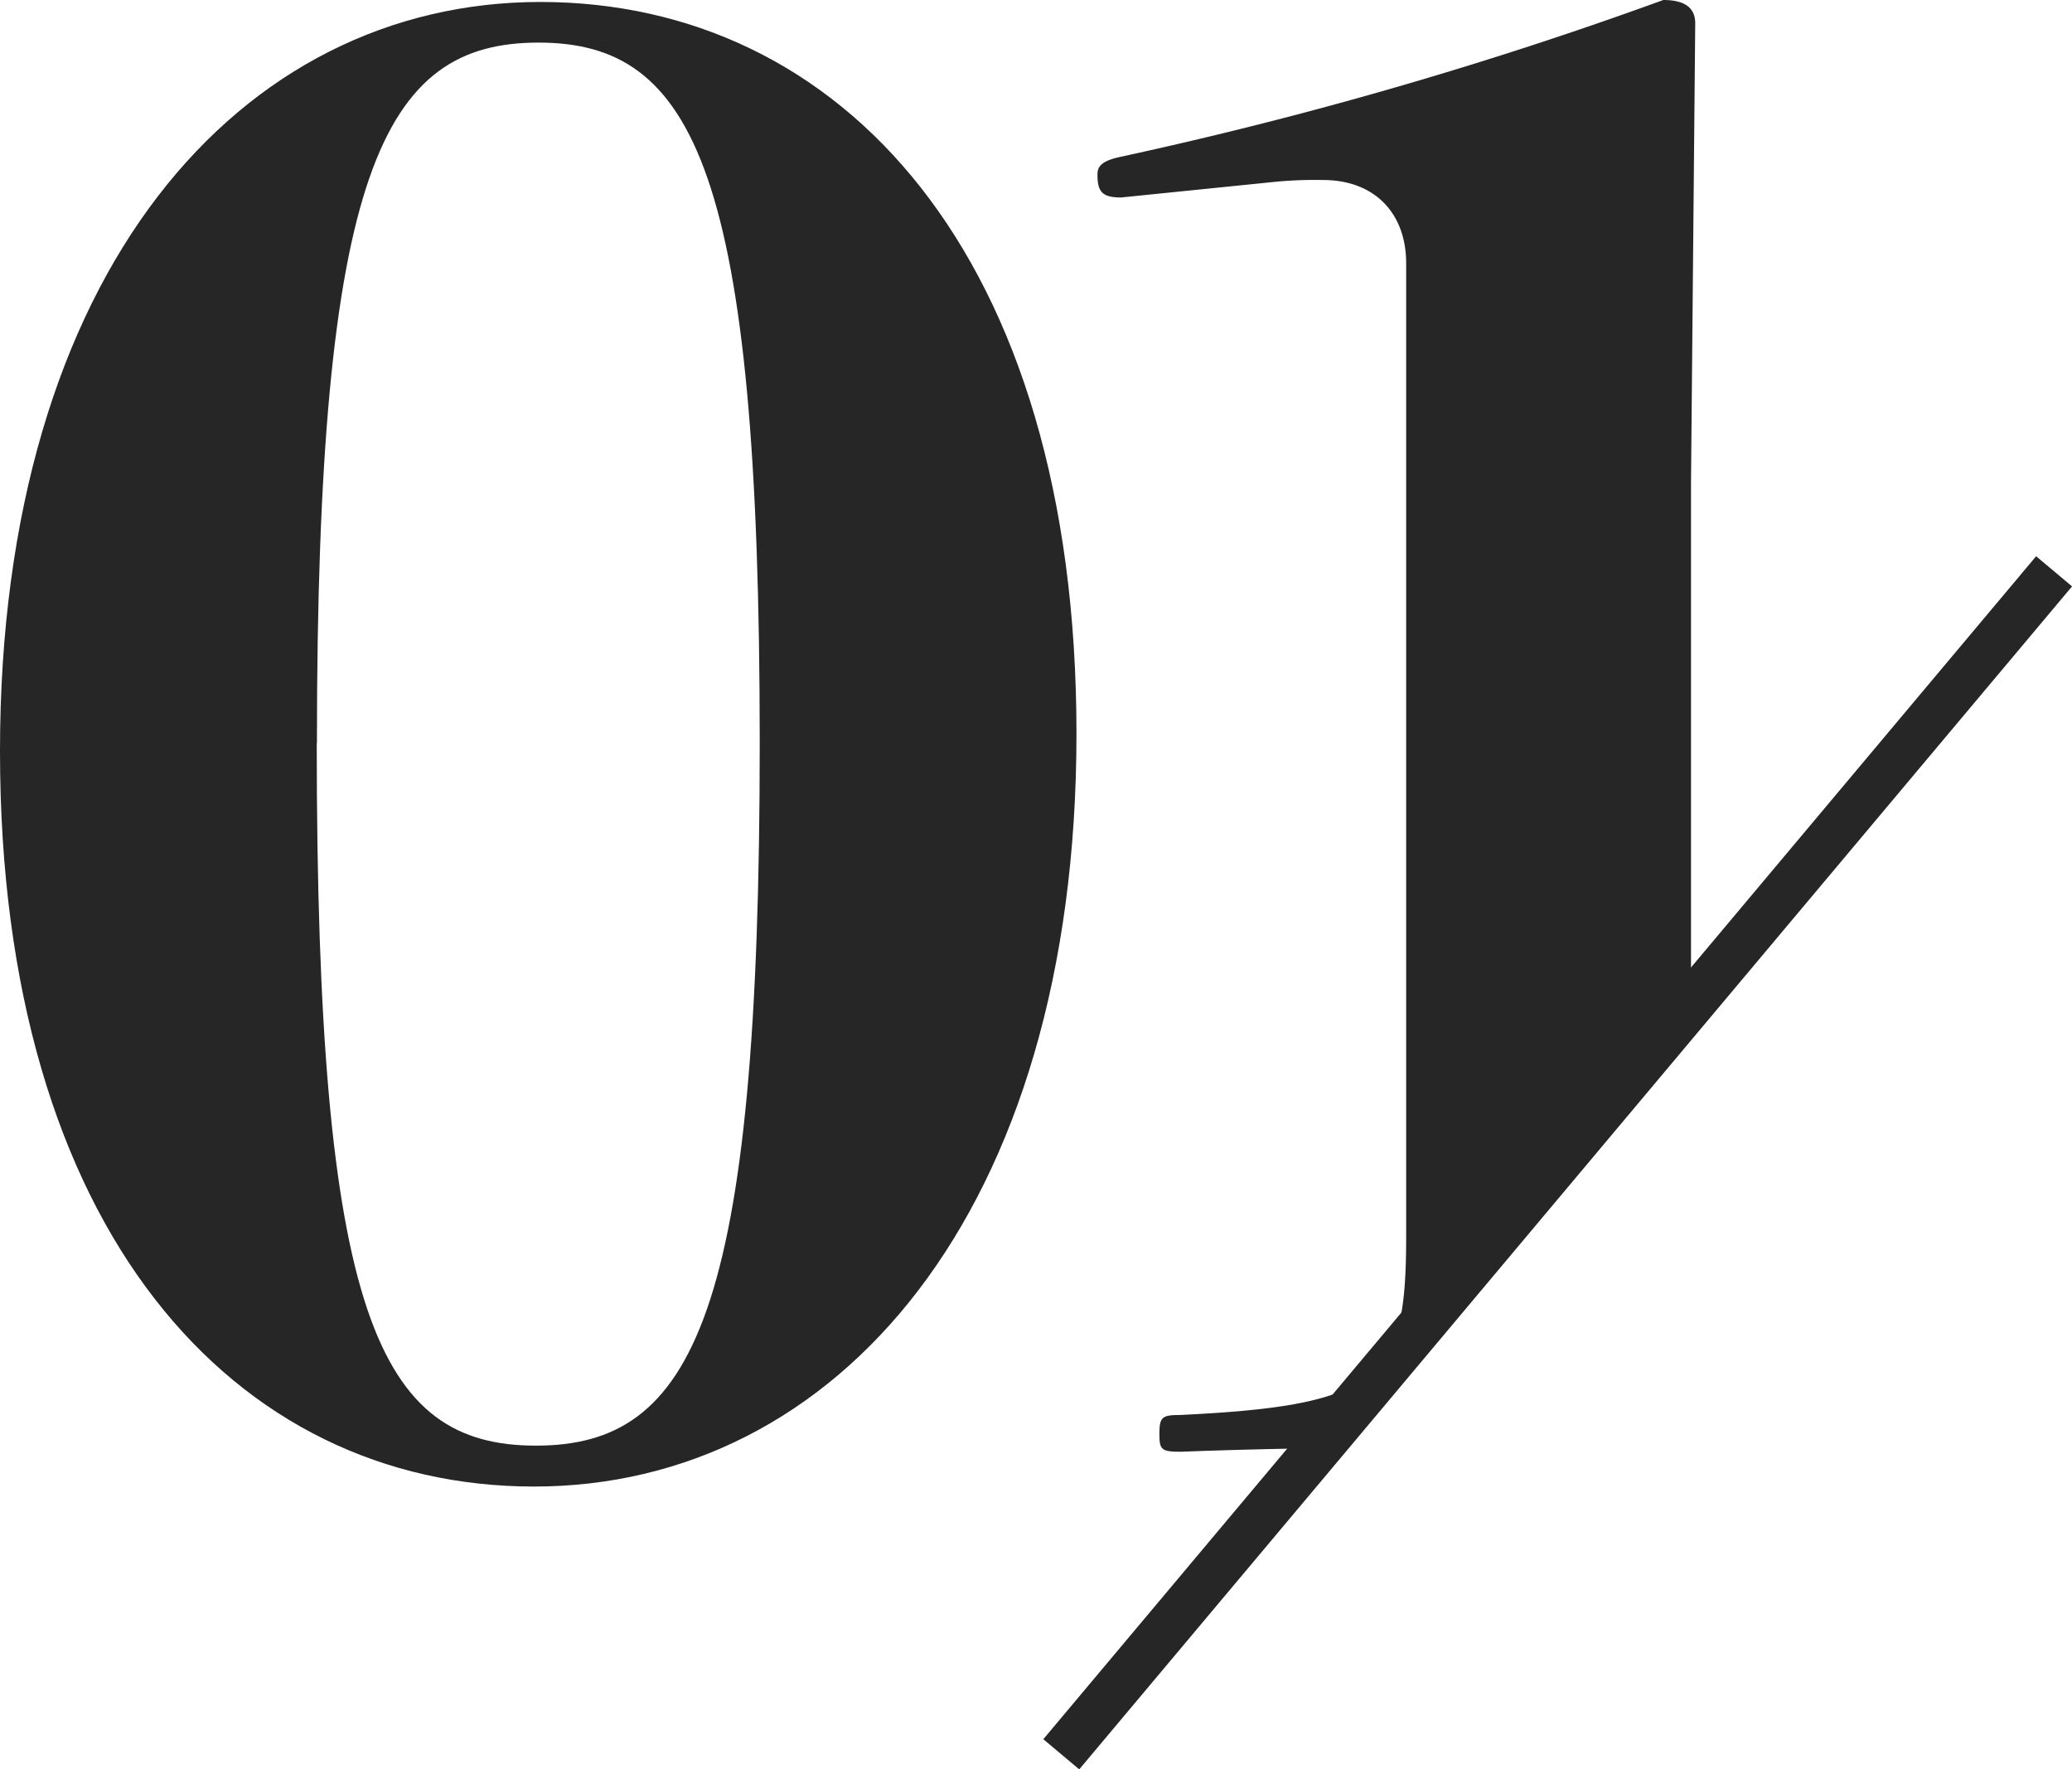
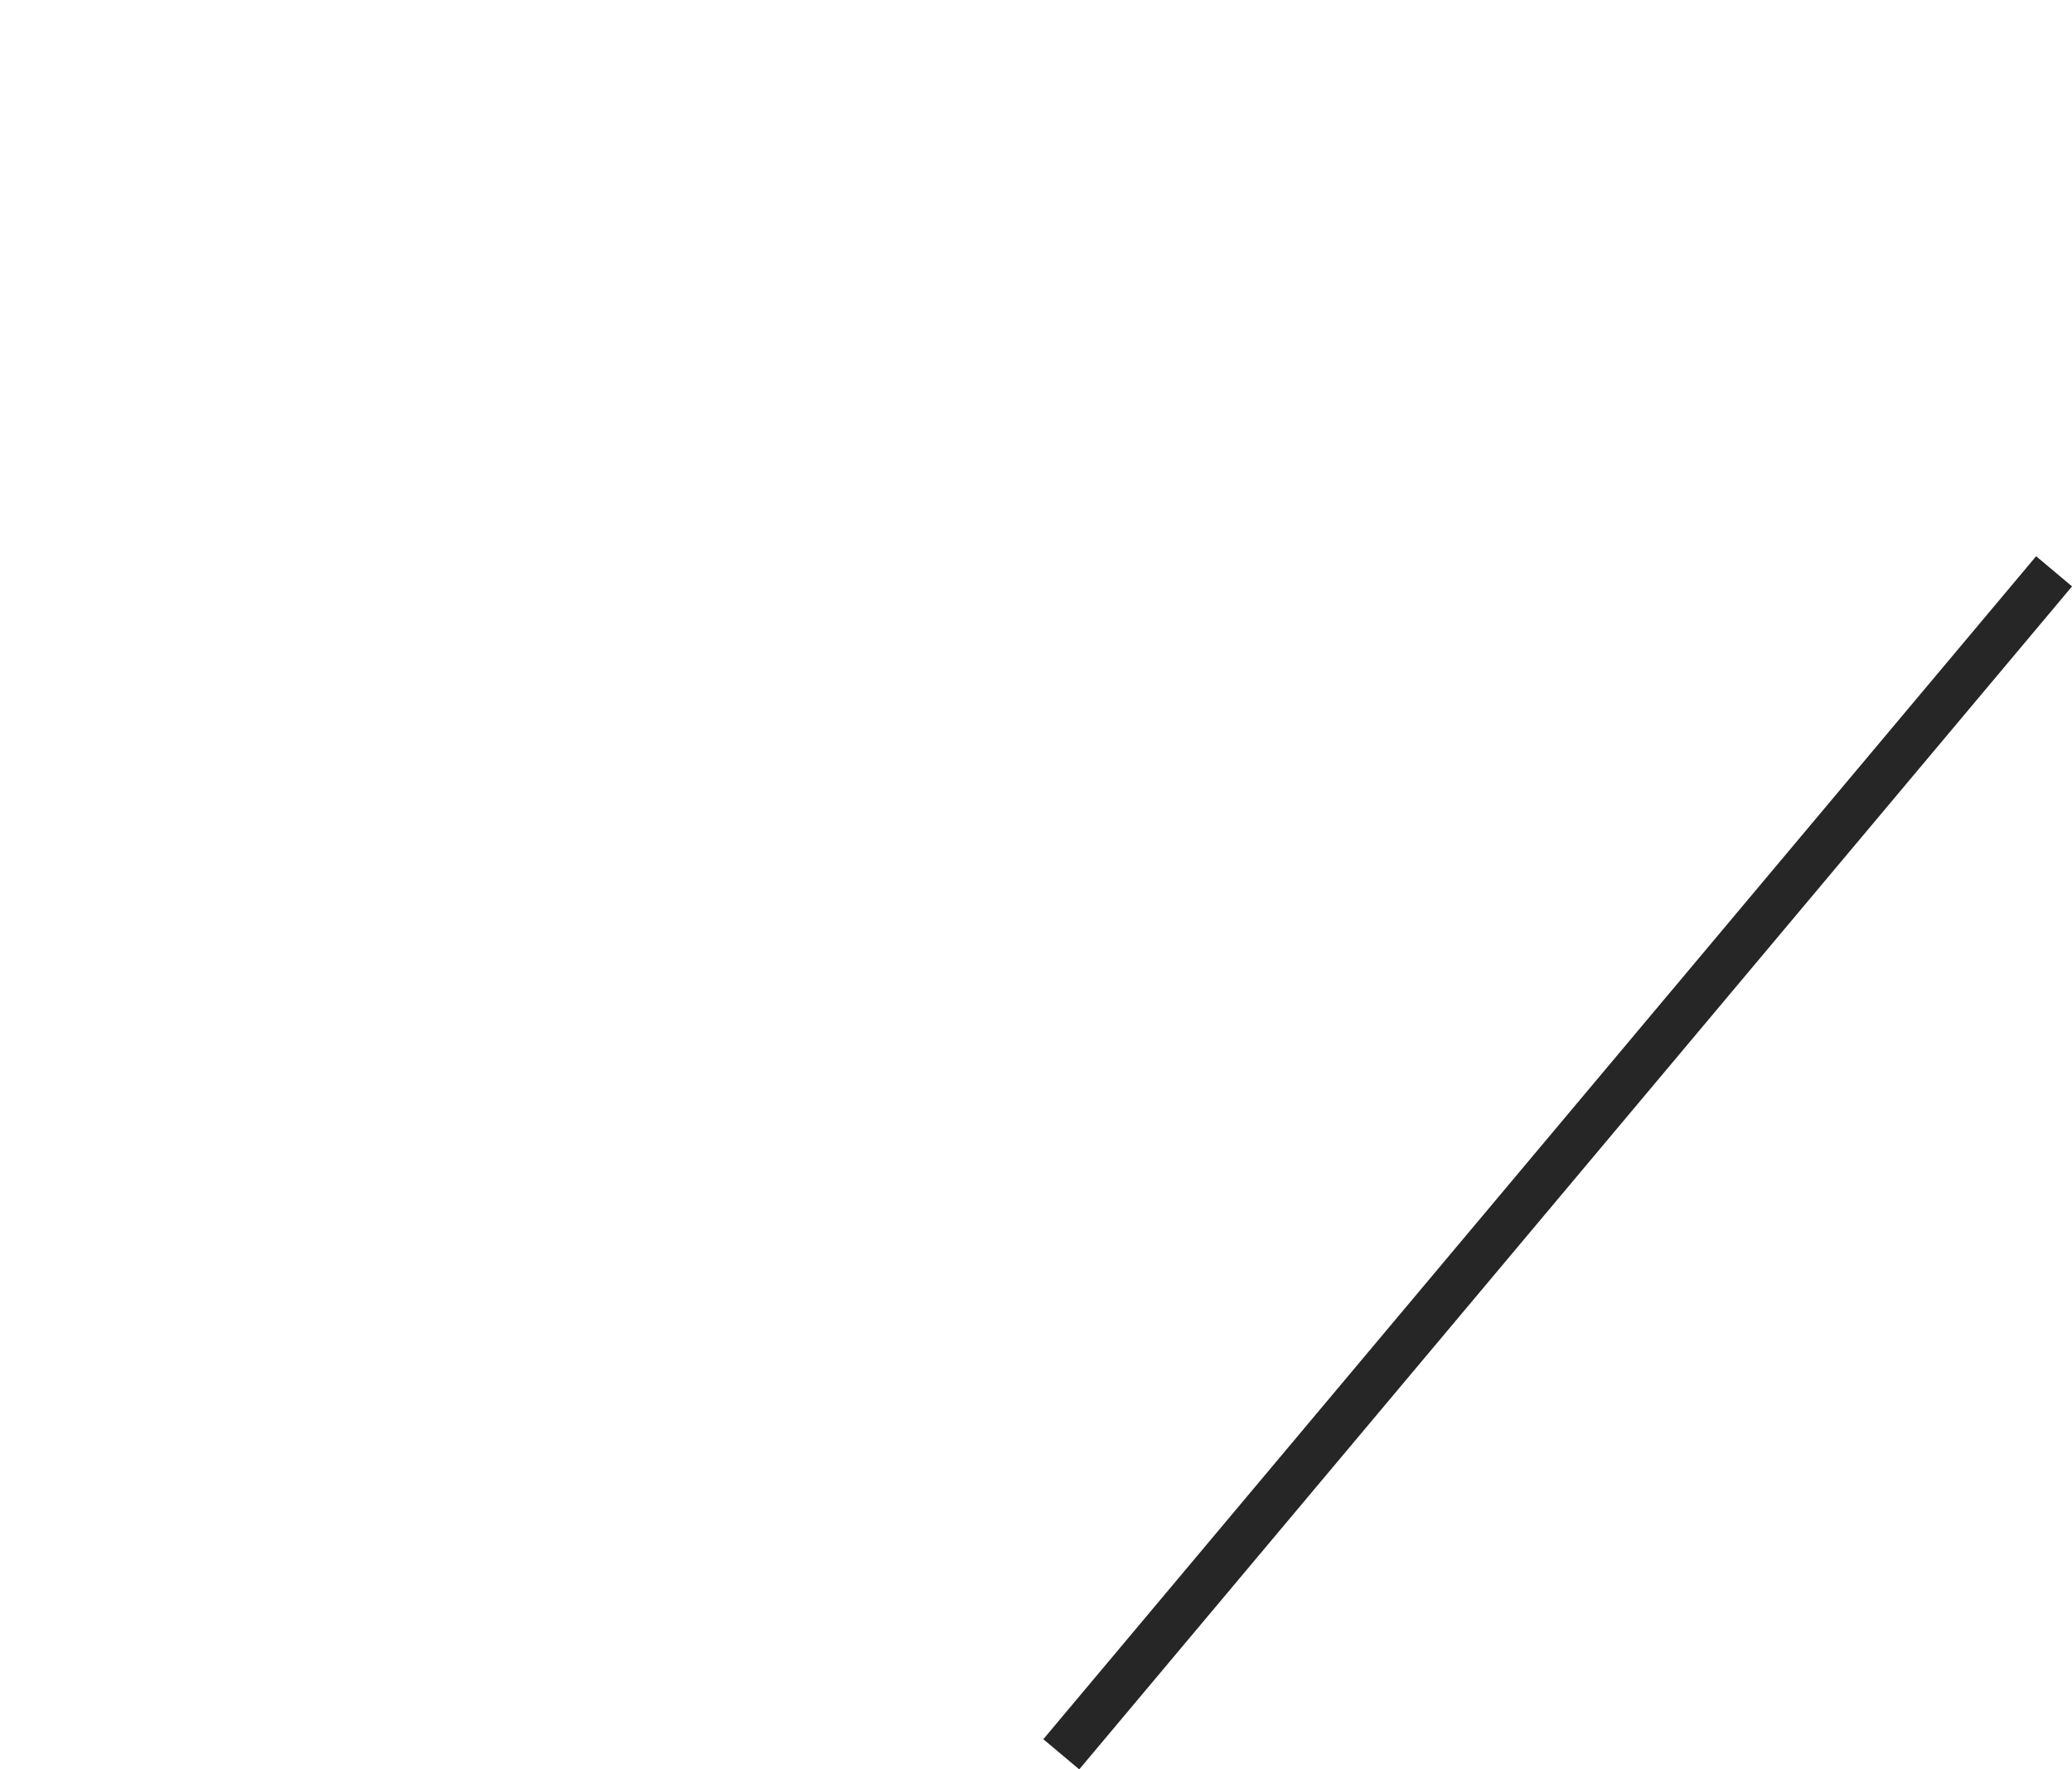
<svg xmlns="http://www.w3.org/2000/svg" viewBox="0 0 220.91 188.61">
  <defs>
    <style>.cls-1{fill:#262626;}.cls-2{fill:none;stroke:#262626;stroke-miterlimit:10;stroke-width:5px;}</style>
  </defs>
  <g id="レイヤー_2" data-name="レイヤー 2">
    <g id="レイヤー_1-2" data-name="レイヤー 1">
-       <path class="cls-1" d="M114.77,78.2c0,51.17-25.63,80.26-57.84,80.26C25,158.46,0,131.23,0,80.06S25.63.21,57.61.21,114.77,27,114.77,78.2Zm-81,1c0,61.07,6.58,74.9,23.37,74.9S81,140.3,81,79.23s-7-74.69-23.59-74.69S33.79,18.16,33.79,79.23Z" />
-       <path class="cls-1" d="M125.88,150.83c-2,0-2.27.2-2.27,2.06,0,1.65.23,1.86,2.27,1.86,3.8-.15,8.28-.27,13-.36l6.29-7.22C141.74,149.47,135.86,150.35,125.88,150.83Z" />
-       <path class="cls-1" d="M119.53,21.05l16.33-1.66a43.59,43.59,0,0,1,5.22-.2c5.44,0,8.84,3.51,8.84,8.87V131.85c0,5.27-.31,9.05-1.63,11.78l32-36.66V51.38l.45-48.9c0-1.65-1.13-2.48-3.4-2.48a444.47,444.47,0,0,1-57.84,16.71c-2,.42-2.49,1-2.49,1.86C117,20.43,117.49,21.05,119.53,21.05Z" />
      <line class="cls-2" x1="219" y1="60.9" x2="113.15" y2="187" />
    </g>
  </g>
</svg>